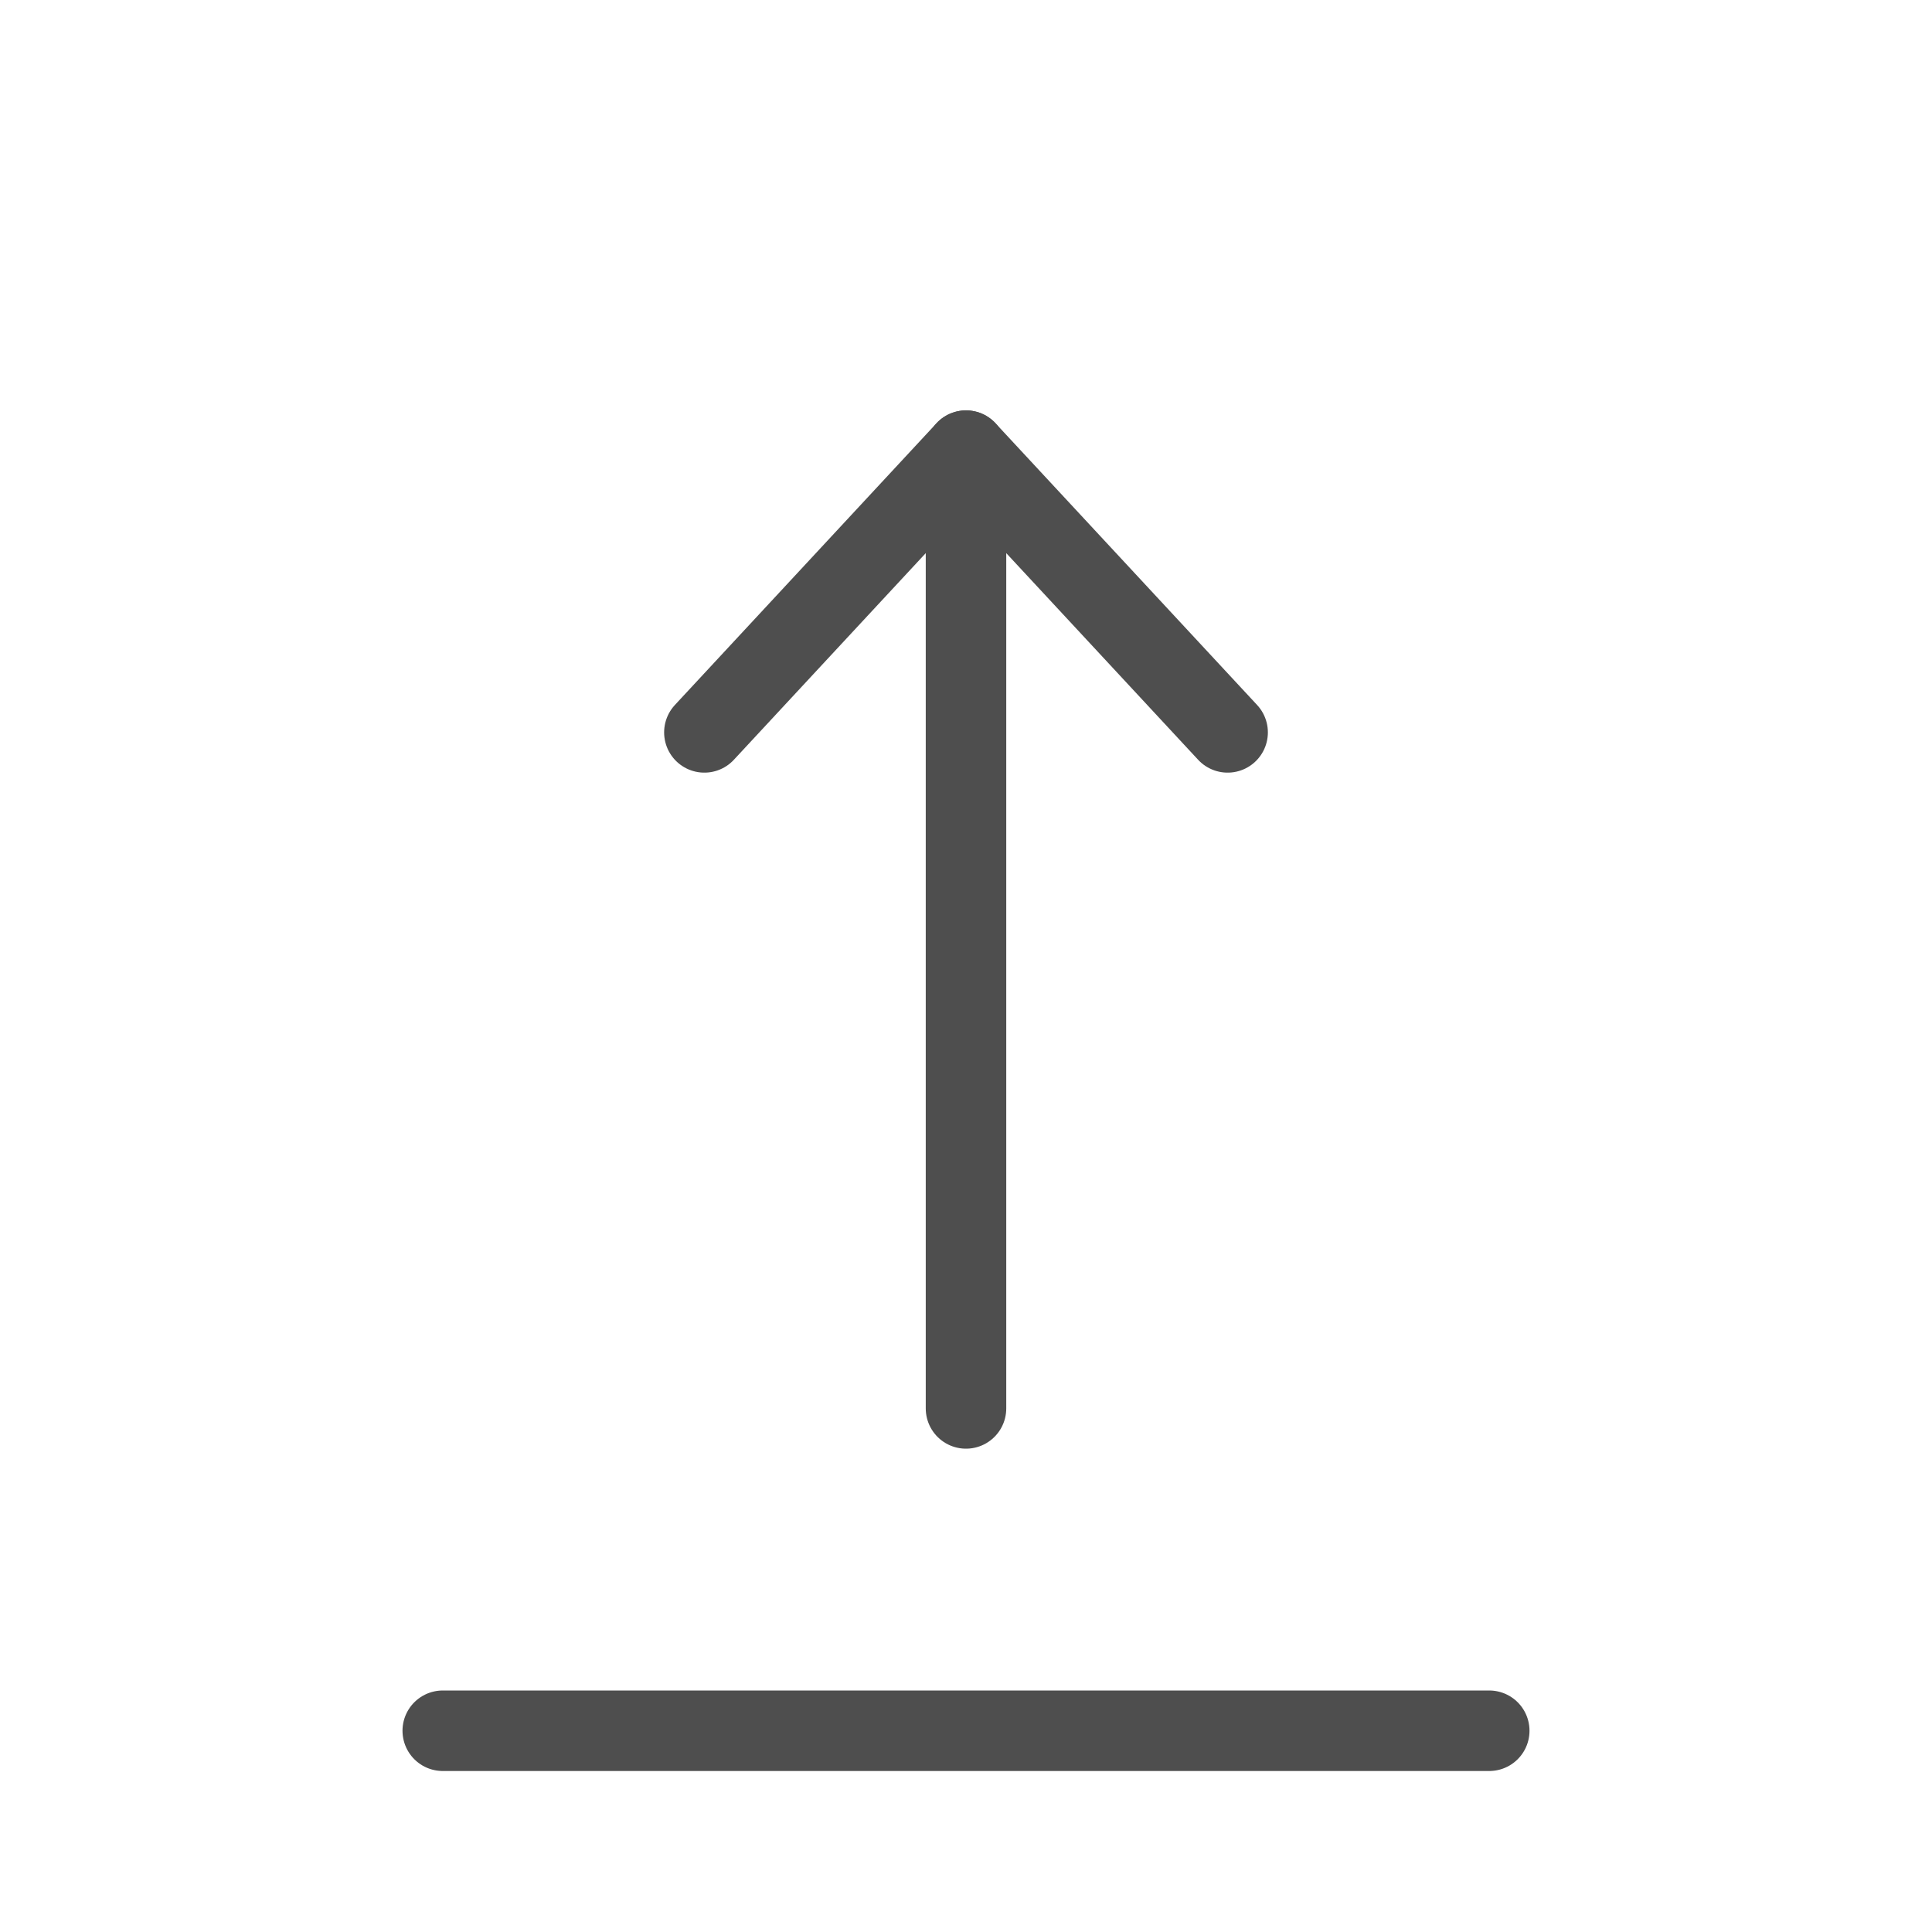
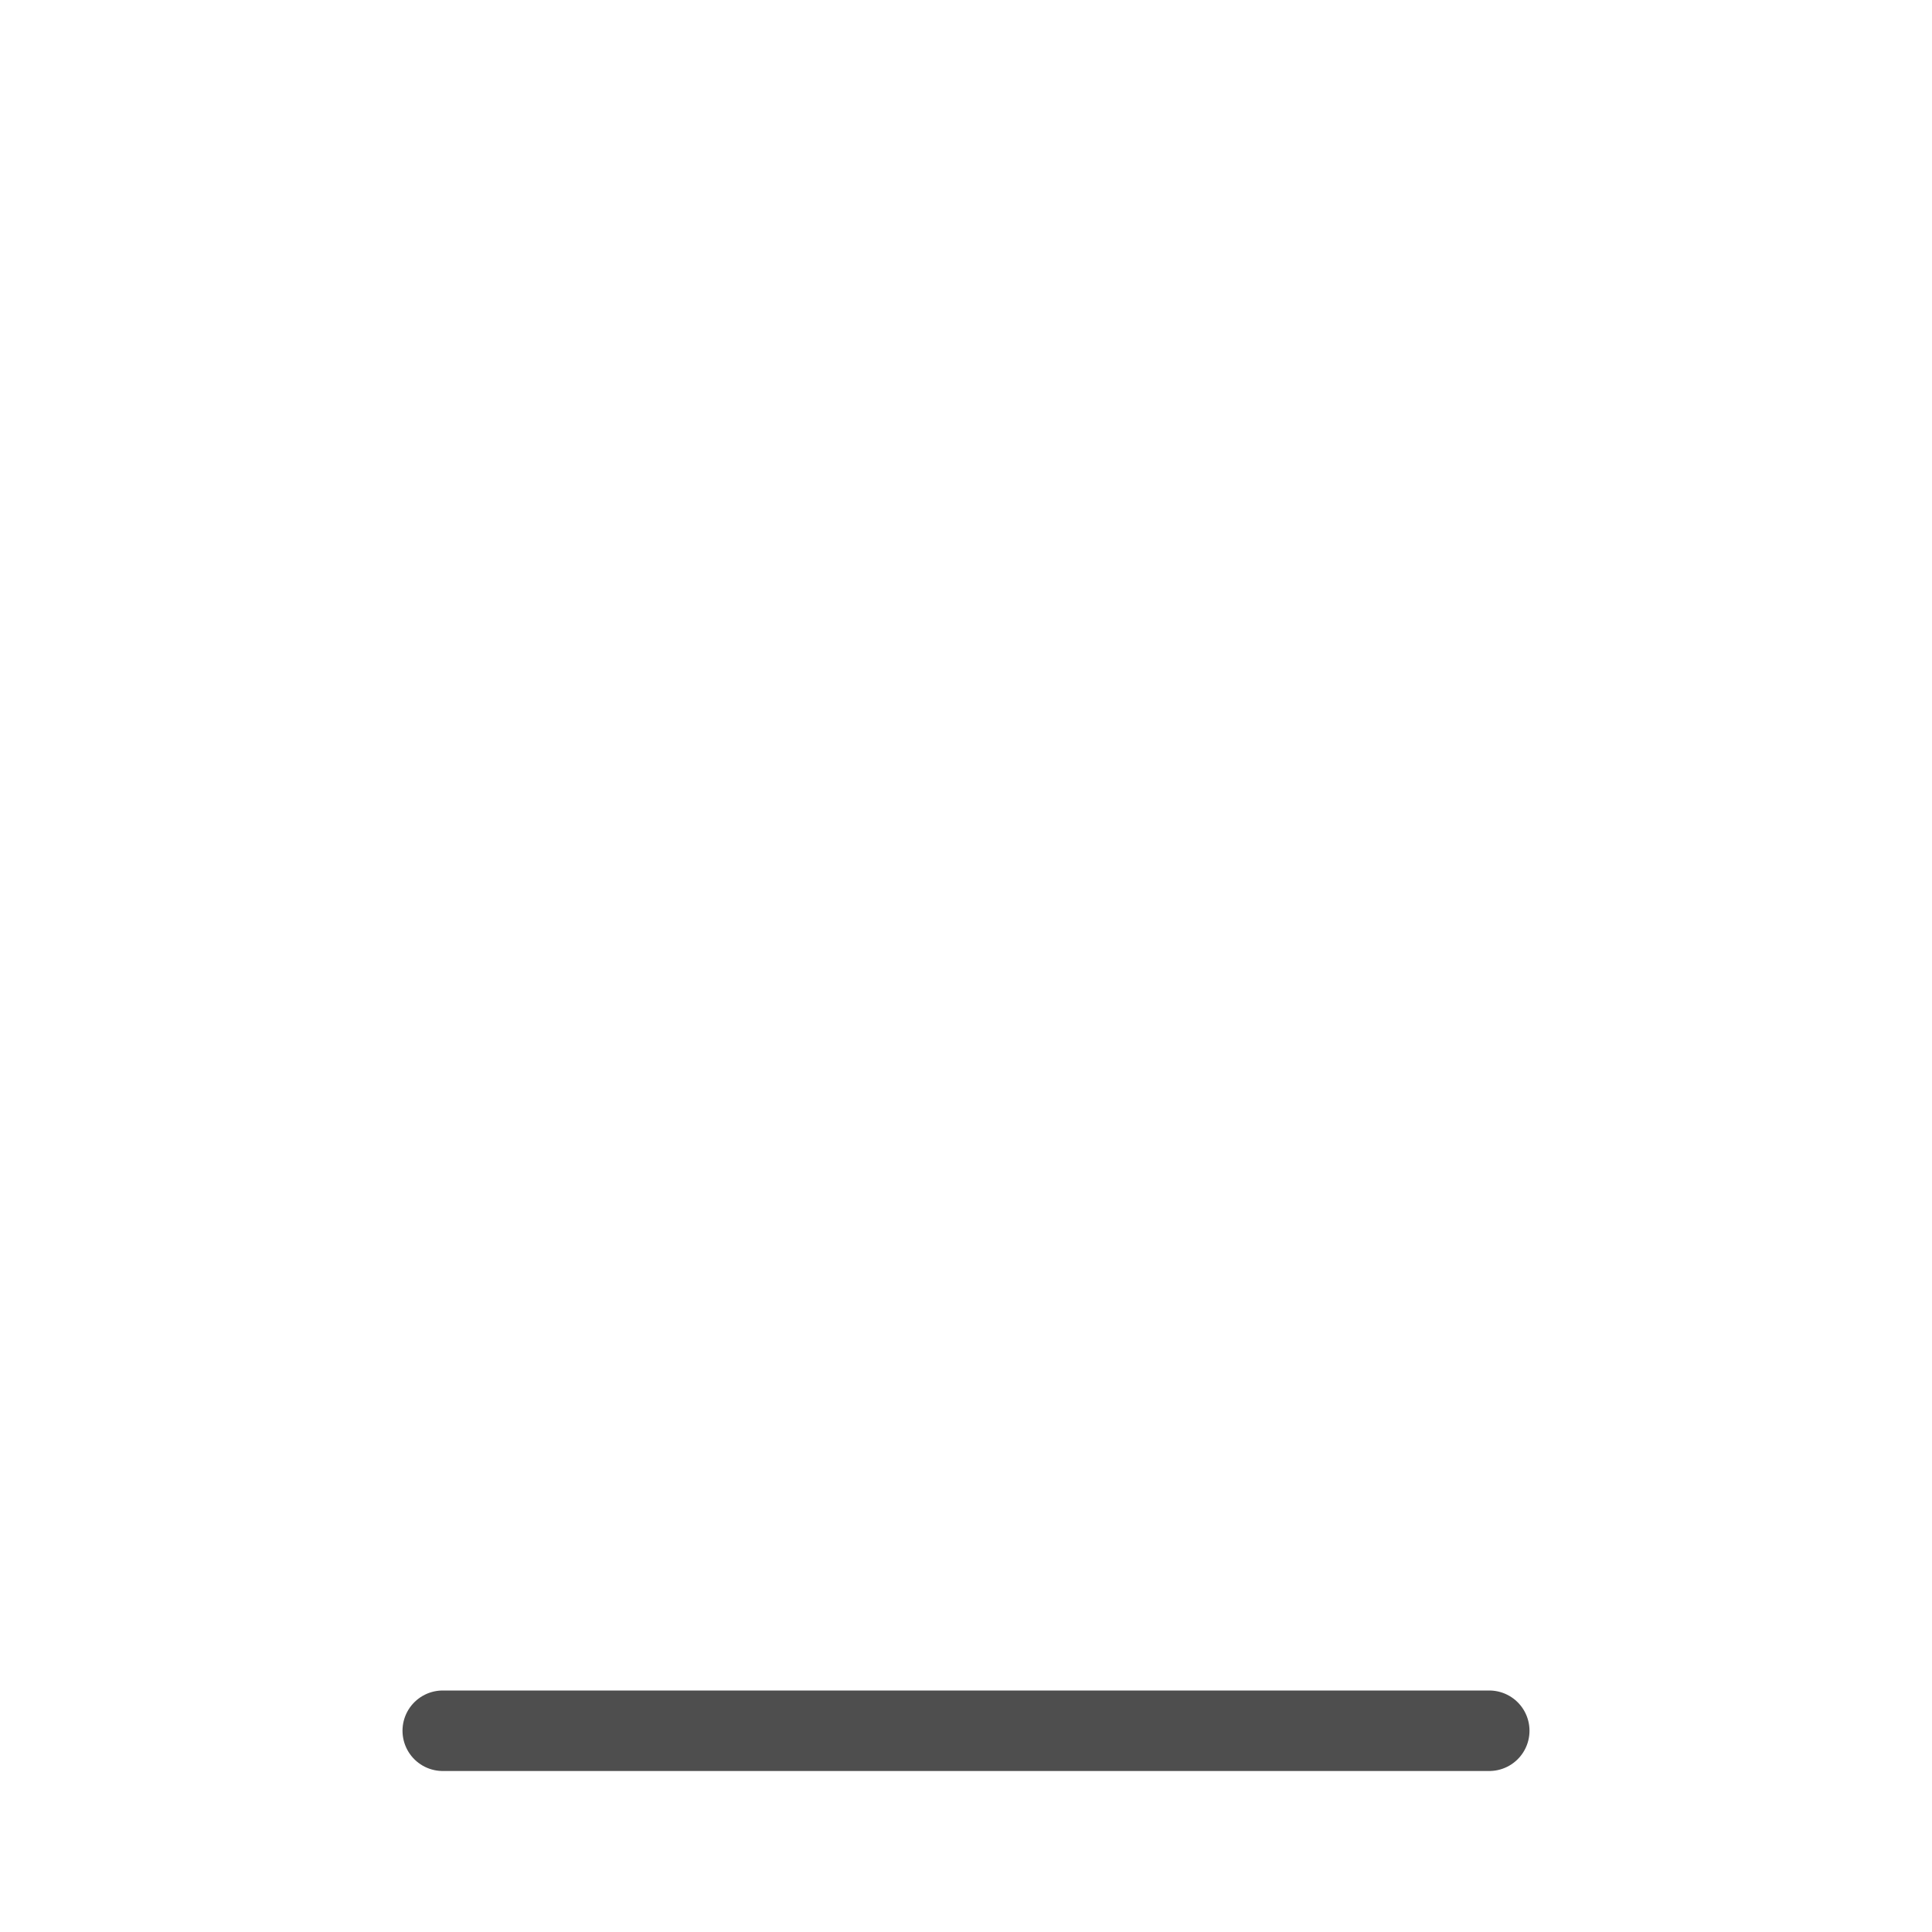
<svg xmlns="http://www.w3.org/2000/svg" width="24" height="24" viewBox="0 0 24 24" fill="none">
  <path d="M18.5 21.5H5.5" stroke="#4E4E4E" stroke-linecap="round" stroke-linejoin="round" />
-   <path d="M12 5.598V17.496" stroke="#4E4E4E" stroke-linecap="round" stroke-linejoin="round" />
-   <path d="M8.75 9.098L12 5.598L15.25 9.098" stroke="#4E4E4E" stroke-linecap="round" stroke-linejoin="round" />
</svg>